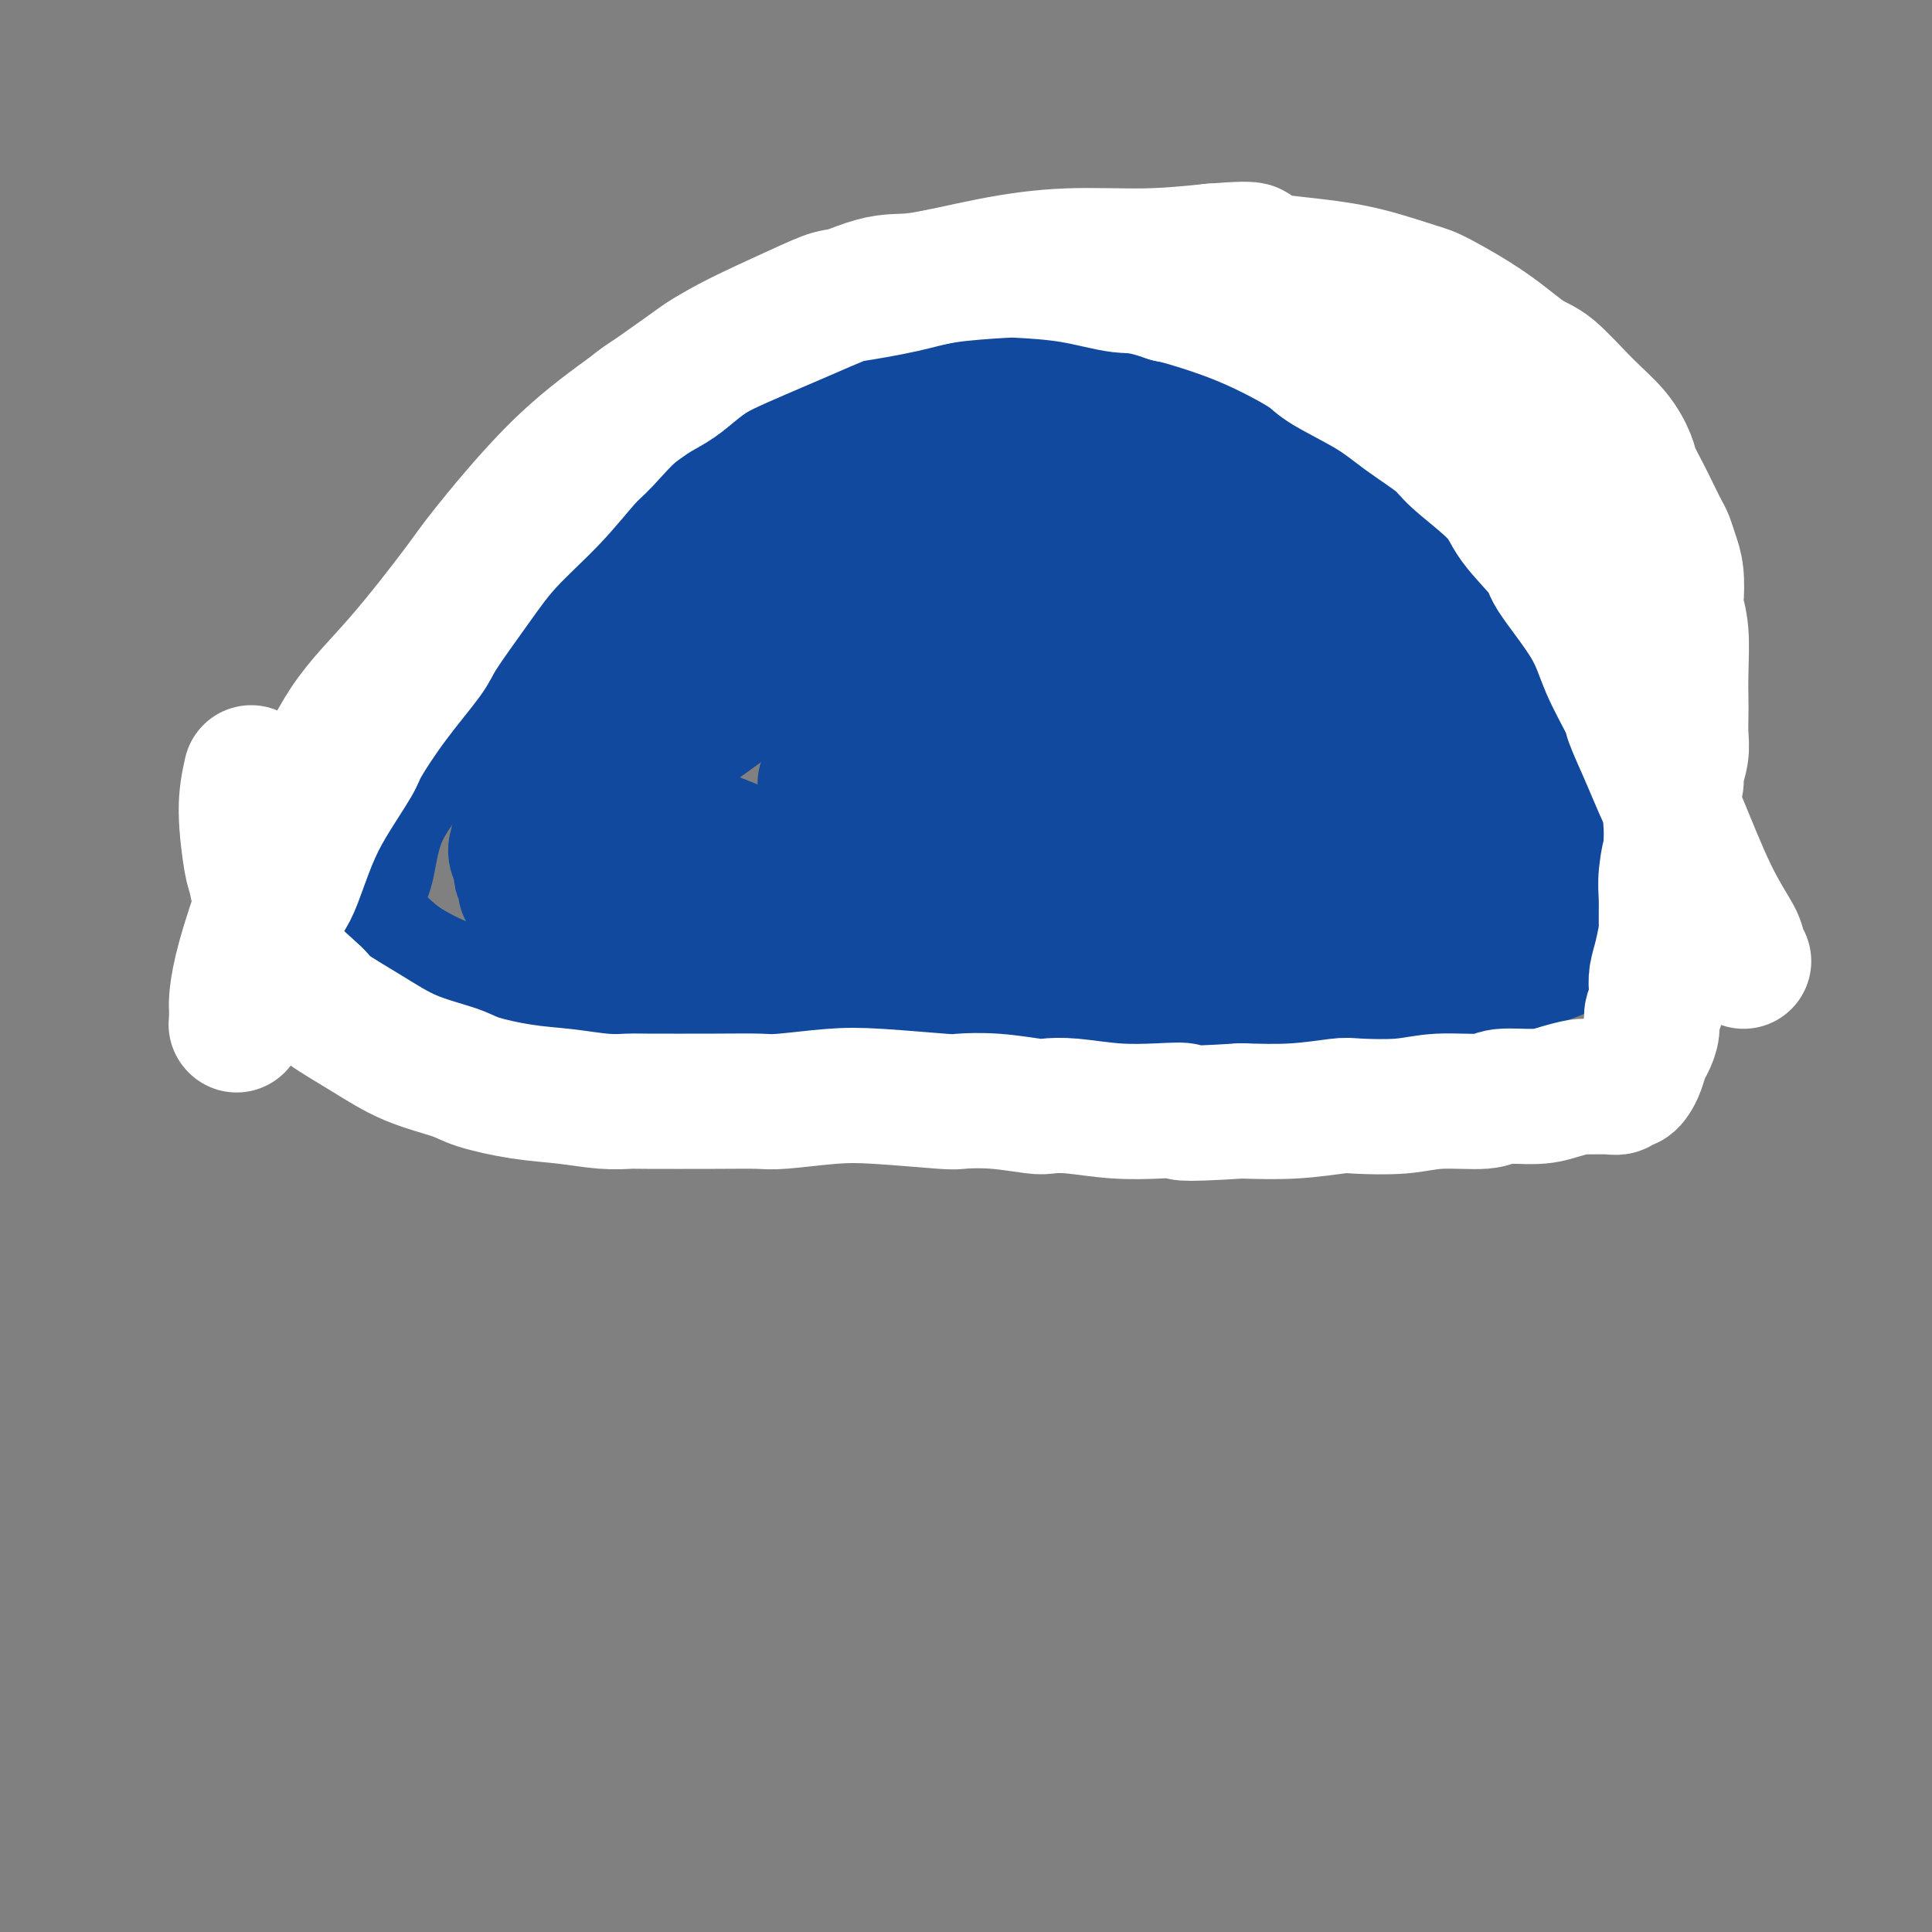
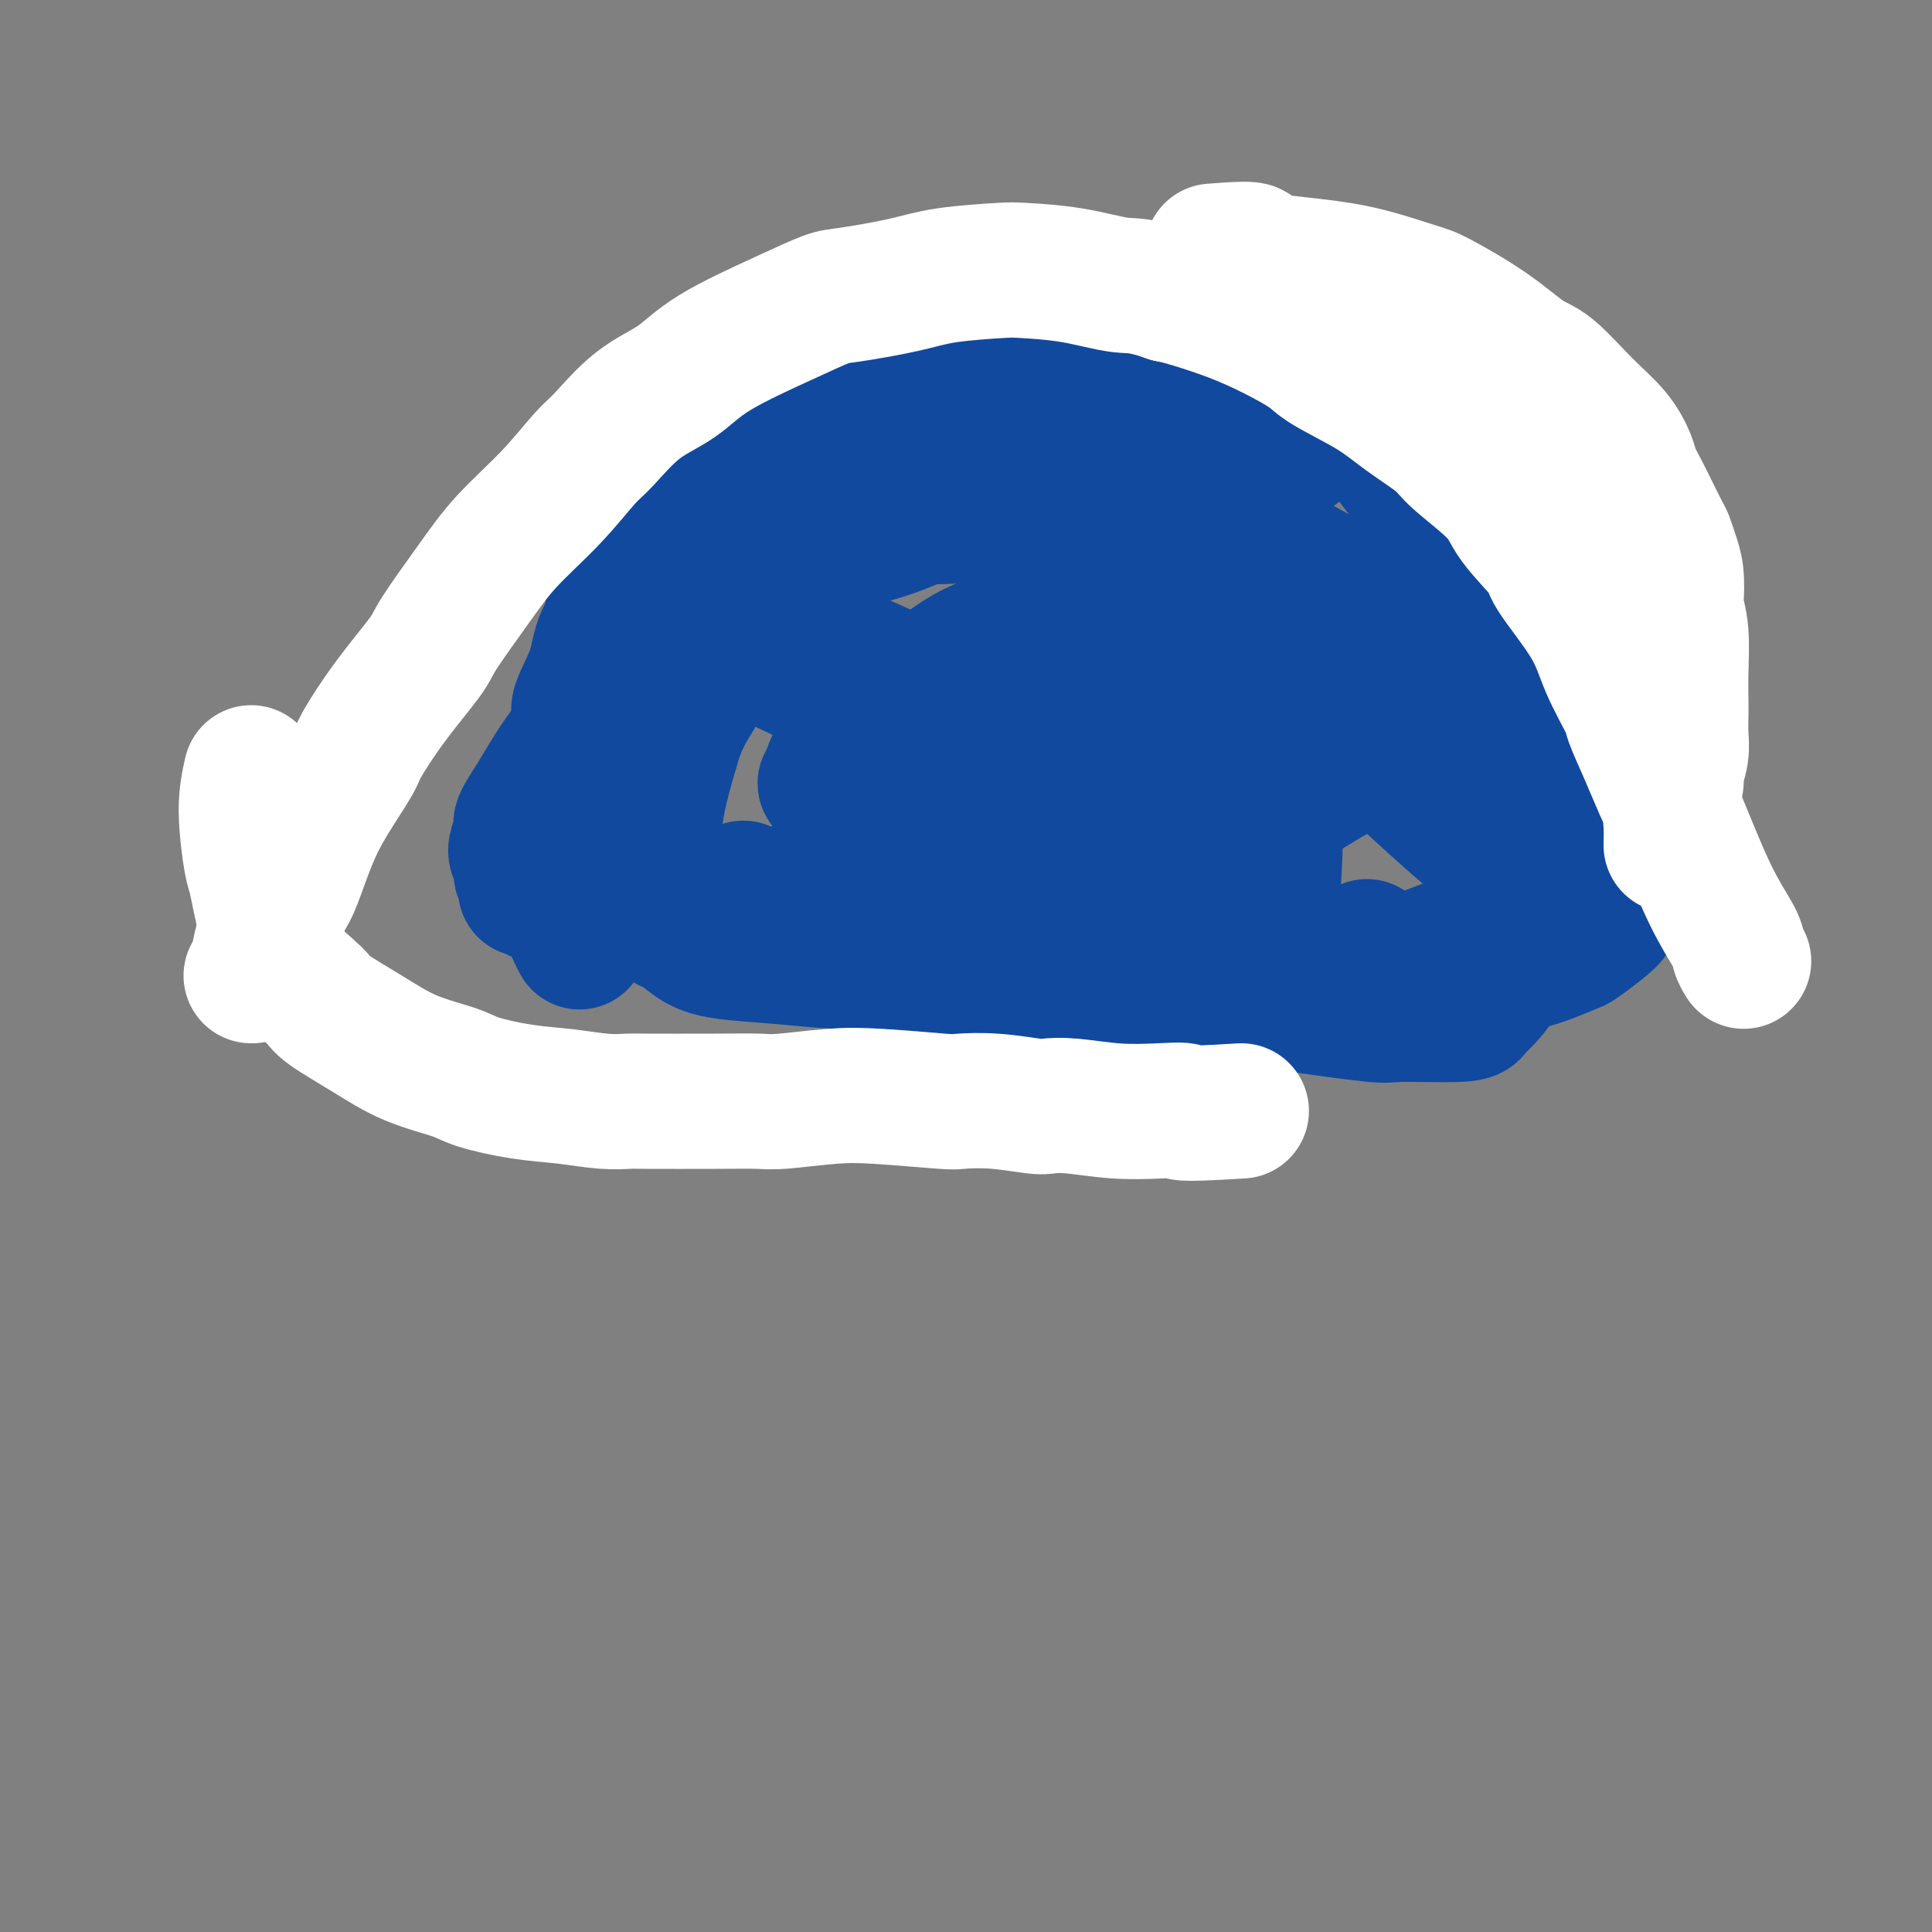
<svg xmlns="http://www.w3.org/2000/svg" viewBox="0 0 400 400" version="1.1">
  <rect x="0" y="0" width="400" height="400" fill="#808080" stroke="none" />
  <g fill="none" stroke="#F37F89" stroke-width="28" stroke-linecap="round" stroke-linejoin="round">
    <path d="M117,179c0.000,0.000 0.100,0.100 0.1,0.1" />
  </g>
  <g fill="none" stroke="#11499F" stroke-width="28" stroke-linecap="round" stroke-linejoin="round">
    <path d="M120,195c-0.342,-0.629 -0.684,-1.258 -1,-2c-0.316,-0.742 -0.608,-1.597 -1,-3c-0.392,-1.403 -0.886,-3.353 -1,-5c-0.114,-1.647 0.153,-2.989 0,-5c-0.153,-2.011 -0.726,-4.689 -1,-6c-0.274,-1.311 -0.248,-1.253 0,-3c0.248,-1.747 0.718,-5.298 1,-8c0.282,-2.702 0.377,-4.555 1,-7c0.623,-2.445 1.774,-5.481 2,-7c0.226,-1.519 -0.475,-1.520 0,-3c0.475,-1.480 2.125,-4.439 3,-7c0.875,-2.561 0.974,-4.725 2,-7c1.026,-2.275 2.978,-4.661 4,-6c1.022,-1.339 1.115,-1.630 2,-3c0.885,-1.370 2.563,-3.819 4,-6c1.437,-2.181 2.633,-4.095 4,-6c1.367,-1.905 2.905,-3.803 4,-5c1.095,-1.197 1.745,-1.695 3,-3c1.255,-1.305 3.113,-3.419 5,-5c1.887,-1.581 3.801,-2.629 6,-4c2.199,-1.371 4.683,-3.066 6,-4c1.317,-0.934 1.466,-1.106 3,-2c1.534,-0.894 4.451,-2.510 7,-4c2.549,-1.490 4.728,-2.854 7,-4c2.272,-1.146 4.636,-2.073 7,-3" />
-     <path d="M187,77c6.166,-3.367 3.580,-1.284 4,-1c0.420,0.284 3.845,-1.230 7,-2c3.155,-0.770 6.041,-0.794 9,-1c2.959,-0.206 5.991,-0.592 8,-1c2.009,-0.408 2.995,-0.838 6,-1c3.005,-0.162 8.028,-0.055 11,0c2.972,0.055 3.892,0.058 6,0c2.108,-0.058 5.405,-0.177 7,0c1.595,0.177 1.489,0.649 3,1c1.511,0.351 4.640,0.582 7,1c2.360,0.418 3.950,1.024 6,2c2.050,0.976 4.559,2.321 6,3c1.441,0.679 1.814,0.691 3,1c1.186,0.309 3.185,0.915 5,2c1.815,1.085 3.448,2.648 5,4c1.552,1.352 3.025,2.491 4,3c0.975,0.509 1.452,0.386 2,1c0.548,0.614 1.169,1.963 2,3c0.831,1.037 1.874,1.761 3,3c1.126,1.239 2.337,2.993 3,4c0.663,1.007 0.779,1.267 2,3c1.221,1.733 3.548,4.940 5,7c1.452,2.060 2.028,2.974 3,5c0.972,2.026 2.340,5.166 3,7c0.660,1.834 0.611,2.363 1,4c0.389,1.637 1.214,4.382 2,7c0.786,2.618 1.531,5.110 2,8c0.469,2.890 0.662,6.177 1,8c0.338,1.823 0.822,2.183 1,4c0.178,1.817 0.051,5.091 0,8c-0.051,2.909 -0.025,5.455 0,8" />
    <path d="M314,168c0.295,5.990 0.033,6.967 0,8c-0.033,1.033 0.165,2.124 0,4c-0.165,1.876 -0.691,4.536 -1,7c-0.309,2.464 -0.401,4.730 -1,7c-0.599,2.270 -1.705,4.544 -2,6c-0.295,1.456 0.223,2.093 0,3c-0.223,0.907 -1.185,2.085 -2,3c-0.815,0.915 -1.484,1.568 -2,2c-0.516,0.432 -0.881,0.645 -1,1c-0.119,0.355 0.007,0.852 -3,1c-3.007,0.148 -9.146,-0.055 -12,0c-2.854,0.055 -2.424,0.367 -6,0c-3.576,-0.367 -11.157,-1.412 -15,-2c-3.843,-0.588 -3.946,-0.720 -7,-1c-3.054,-0.280 -9.057,-0.708 -14,-1c-4.943,-0.292 -8.824,-0.446 -14,-1c-5.176,-0.554 -11.645,-1.507 -15,-2c-3.355,-0.493 -3.596,-0.528 -7,-1c-3.404,-0.472 -9.970,-1.383 -16,-2c-6.030,-0.617 -11.522,-0.940 -15,-1c-3.478,-0.060 -4.942,0.145 -8,0c-3.058,-0.145 -7.711,-0.638 -12,-1c-4.289,-0.362 -8.213,-0.593 -11,-1c-2.787,-0.407 -4.435,-0.988 -6,-2c-1.565,-1.012 -3.047,-2.453 -4,-3c-0.953,-0.547 -1.378,-0.199 -2,-1c-0.622,-0.801 -1.440,-2.751 -2,-5c-0.560,-2.249 -0.861,-4.799 -1,-6c-0.139,-1.201 -0.114,-1.054 0,-3c0.114,-1.946 0.318,-5.985 1,-10c0.682,-4.015 1.841,-8.008 3,-12" />
    <path d="M139,155c1.690,-6.175 3.913,-9.112 5,-11c1.087,-1.888 1.036,-2.725 2,-5c0.964,-2.275 2.943,-5.987 5,-9c2.057,-3.013 4.194,-5.328 7,-8c2.806,-2.672 6.283,-5.699 8,-7c1.717,-1.301 1.674,-0.874 4,-2c2.326,-1.126 7.019,-3.806 11,-5c3.981,-1.194 7.249,-0.903 12,-1c4.751,-0.097 10.985,-0.580 14,-1c3.015,-0.420 2.810,-0.775 6,-1c3.190,-0.225 9.773,-0.320 15,0c5.227,0.320 9.098,1.055 14,2c4.902,0.945 10.836,2.100 14,3c3.164,0.900 3.557,1.546 6,3c2.443,1.454 6.936,3.715 11,6c4.064,2.285 7.699,4.595 11,8c3.301,3.405 6.268,7.906 8,10c1.732,2.094 2.230,1.781 4,4c1.770,2.219 4.812,6.970 7,11c2.188,4.030 3.524,7.339 5,11c1.476,3.661 3.094,7.674 4,10c0.906,2.326 1.101,2.964 1,5c-0.101,2.036 -0.500,5.470 -1,8c-0.500,2.530 -1.103,4.155 -4,6c-2.897,1.845 -8.088,3.910 -11,5c-2.912,1.090 -3.543,1.206 -8,2c-4.457,0.794 -12.738,2.265 -20,3c-7.262,0.735 -13.503,0.733 -21,0c-7.497,-0.733 -16.249,-2.197 -21,-3c-4.751,-0.803 -5.500,-0.944 -10,-2c-4.500,-1.056 -12.750,-3.028 -21,-5" />
-     <path d="M196,192c-11.022,-2.513 -12.577,-3.796 -18,-6c-5.423,-2.204 -14.714,-5.330 -19,-7c-4.286,-1.670 -3.567,-1.884 -6,-3c-2.433,-1.116 -8.016,-3.133 -12,-5c-3.984,-1.867 -6.367,-3.583 -8,-5c-1.633,-1.417 -2.517,-2.536 -3,-3c-0.483,-0.464 -0.566,-0.274 0,-1c0.566,-0.726 1.782,-2.369 5,-5c3.218,-2.631 8.437,-6.249 15,-11c6.563,-4.751 14.471,-10.633 19,-14c4.529,-3.367 5.679,-4.218 10,-7c4.321,-2.782 11.814,-7.495 19,-12c7.186,-4.505 14.065,-8.801 17,-11c2.935,-2.199 1.927,-2.299 4,-4c2.073,-1.701 7.226,-5.001 11,-8c3.774,-2.999 6.170,-5.696 8,-8c1.830,-2.304 3.096,-4.213 5,-6c1.904,-1.787 4.447,-3.450 6,-4c1.553,-0.550 2.115,0.014 3,0c0.885,-0.014 2.094,-0.605 4,0c1.906,0.605 4.508,2.407 7,6c2.492,3.593 4.875,8.975 6,12c1.125,3.025 0.994,3.691 2,8c1.006,4.309 3.149,12.261 5,19c1.851,6.739 3.409,12.264 5,19c1.591,6.736 3.216,14.683 4,19c0.784,4.317 0.725,5.002 1,8c0.275,2.998 0.882,8.307 1,13c0.118,4.693 -0.252,8.769 -1,12c-0.748,3.231 -1.874,5.615 -3,8" />
    <path d="M283,196c-1.039,3.380 -1.636,1.831 -3,2c-1.364,0.169 -3.495,2.056 -6,2c-2.505,-0.056 -5.384,-2.056 -7,-3c-1.616,-0.944 -1.968,-0.833 -5,-3c-3.032,-2.167 -8.744,-6.612 -14,-11c-5.256,-4.388 -10.055,-8.719 -17,-14c-6.945,-5.281 -16.035,-11.513 -21,-15c-4.965,-3.487 -5.805,-4.231 -11,-7c-5.195,-2.769 -14.745,-7.565 -23,-11c-8.255,-3.435 -15.213,-5.509 -21,-7c-5.787,-1.491 -10.402,-2.401 -15,-3c-4.598,-0.599 -9.181,-0.889 -11,-1c-1.819,-0.111 -0.876,-0.043 -1,0c-0.124,0.043 -1.317,0.061 -1,0c0.317,-0.061 2.142,-0.200 3,0c0.858,0.200 0.749,0.738 4,2c3.251,1.262 9.861,3.248 17,6c7.139,2.752 14.806,6.271 24,11c9.194,4.729 19.917,10.667 26,14c6.083,3.333 7.528,4.061 13,7c5.472,2.939 14.972,8.090 22,12c7.028,3.910 11.585,6.578 15,10c3.415,3.422 5.690,7.599 7,9c1.310,1.401 1.656,0.028 2,0c0.344,-0.028 0.685,1.290 1,2c0.315,0.710 0.605,0.812 1,0c0.395,-0.812 0.896,-2.538 1,-3c0.104,-0.462 -0.189,0.340 0,-3c0.189,-3.340 0.858,-10.822 1,-17c0.142,-6.178 -0.245,-11.051 -1,-16c-0.755,-4.949 -1.877,-9.975 -3,-15" />
    <path d="M260,144c-0.917,-5.546 -1.210,-3.913 -3,-6c-1.790,-2.087 -5.077,-7.896 -9,-11c-3.923,-3.104 -8.480,-3.503 -16,-2c-7.520,1.503 -18.001,4.909 -24,7c-5.999,2.091 -7.515,2.868 -12,6c-4.485,3.132 -11.941,8.619 -17,13c-5.059,4.381 -7.723,7.656 -7,11c0.723,3.344 4.833,6.757 9,8c4.167,1.243 8.391,0.317 12,0c3.609,-0.317 6.602,-0.026 15,-1c8.398,-0.974 22.200,-3.213 35,-6c12.800,-2.787 24.598,-6.121 31,-8c6.402,-1.879 7.408,-2.301 10,-3c2.592,-0.699 6.771,-1.674 9,-2c2.229,-0.326 2.508,-0.001 -1,2c-3.508,2.001 -10.804,5.679 -15,8c-4.196,2.321 -5.293,3.285 -12,7c-6.707,3.715 -19.026,10.181 -28,15c-8.974,4.819 -14.605,7.991 -19,10c-4.395,2.009 -7.555,2.857 -9,3c-1.445,0.143 -1.177,-0.417 -1,-1c0.177,-0.583 0.261,-1.190 2,-3c1.739,-1.810 5.133,-4.825 13,-11c7.867,-6.175 20.207,-15.511 27,-21c6.793,-5.489 8.040,-7.131 14,-12c5.960,-4.869 16.632,-12.966 23,-18c6.368,-5.034 8.433,-7.003 8,-8c-0.433,-0.997 -3.363,-1.020 -5,-1c-1.637,0.020 -1.979,0.082 -10,3c-8.021,2.918 -23.720,8.691 -39,16c-15.280,7.309 -30.140,16.155 -45,25" />
    <path d="M196,164c-14.015,8.492 -26.552,17.221 -33,22c-6.448,4.779 -6.807,5.608 -9,7c-2.193,1.392 -6.219,3.348 -6,3c0.219,-0.348 4.683,-3.000 8,-5c3.317,-2.000 5.488,-3.348 14,-9c8.512,-5.652 23.366,-15.610 36,-25c12.634,-9.390 23.047,-18.214 32,-25c8.953,-6.786 16.444,-11.533 20,-14c3.556,-2.467 3.177,-2.652 3,-3c-0.177,-0.348 -0.151,-0.857 -3,0c-2.849,0.857 -8.571,3.080 -18,8c-9.429,4.920 -22.564,12.539 -30,17c-7.436,4.461 -9.174,5.766 -14,9c-4.826,3.234 -12.742,8.398 -18,11c-5.258,2.602 -7.858,2.641 -7,2c0.858,-0.641 5.176,-1.964 7,-3c1.824,-1.036 1.156,-1.785 7,-6c5.844,-4.215 18.200,-11.895 30,-20c11.800,-8.105 23.044,-16.635 34,-25c10.956,-8.365 21.625,-16.564 27,-21c5.375,-4.436 5.457,-5.108 7,-7c1.543,-1.892 4.546,-5.002 2,-6c-2.546,-0.998 -10.641,0.118 -16,1c-5.359,0.882 -7.983,1.529 -17,5c-9.017,3.471 -24.426,9.764 -36,15c-11.574,5.236 -19.312,9.415 -25,12c-5.688,2.585 -9.325,3.577 -11,4c-1.675,0.423 -1.387,0.278 -1,0c0.387,-0.278 0.873,-0.690 3,-2c2.127,-1.310 5.893,-3.517 12,-7c6.107,-3.483 14.553,-8.241 23,-13" />
    <path d="M217,89c9.501,-5.514 14.753,-8.298 18,-10c3.247,-1.702 4.489,-2.322 6,-3c1.511,-0.678 3.291,-1.413 4,-2c0.709,-0.587 0.347,-1.025 -1,0c-1.347,1.025 -3.679,3.513 -5,5c-1.321,1.487 -1.631,1.971 -4,4c-2.369,2.029 -6.798,5.602 -9,8c-2.202,2.398 -2.179,3.621 -2,6c0.179,2.379 0.513,5.914 3,10c2.487,4.086 7.126,8.721 10,11c2.874,2.279 3.984,2.200 8,5c4.016,2.800 10.937,8.477 18,14c7.063,5.523 14.268,10.892 18,14c3.732,3.108 3.991,3.956 7,7c3.009,3.044 8.768,8.283 13,12c4.232,3.717 6.939,5.911 9,8c2.061,2.089 3.478,4.072 4,5c0.522,0.928 0.151,0.800 0,1c-0.151,0.200 -0.082,0.728 0,1c0.082,0.272 0.177,0.289 0,0c-0.177,-0.289 -0.625,-0.885 -1,-1c-0.375,-0.115 -0.675,0.251 -1,0c-0.325,-0.251 -0.675,-1.120 -1,-2c-0.325,-0.880 -0.627,-1.773 -1,-3c-0.373,-1.227 -0.819,-2.790 -1,-4c-0.181,-1.210 -0.097,-2.068 0,-3c0.097,-0.932 0.208,-1.938 0,-4c-0.208,-2.062 -0.736,-5.182 -1,-8c-0.264,-2.818 -0.263,-5.336 0,-7c0.263,-1.664 0.790,-2.476 1,-4c0.210,-1.524 0.105,-3.762 0,-6" />
    <path d="M309,143c-0.187,-6.355 -0.656,-6.242 -1,-8c-0.344,-1.758 -0.564,-5.386 -1,-7c-0.436,-1.614 -1.088,-1.213 -2,-3c-0.912,-1.787 -2.084,-5.763 -4,-10c-1.916,-4.237 -4.576,-8.736 -6,-11c-1.424,-2.264 -1.612,-2.295 -3,-4c-1.388,-1.705 -3.975,-5.085 -6,-8c-2.025,-2.915 -3.489,-5.364 -6,-8c-2.511,-2.636 -6.069,-5.460 -8,-7c-1.931,-1.540 -2.234,-1.798 -4,-3c-1.766,-1.202 -4.993,-3.348 -8,-5c-3.007,-1.652 -5.792,-2.811 -9,-4c-3.208,-1.189 -6.838,-2.410 -9,-3c-2.162,-0.590 -2.855,-0.551 -5,-1c-2.145,-0.449 -5.742,-1.386 -9,-2c-3.258,-0.614 -6.178,-0.906 -10,-1c-3.822,-0.094 -8.548,0.008 -11,0c-2.452,-0.008 -2.631,-0.126 -5,0c-2.369,0.126 -6.927,0.497 -11,1c-4.073,0.503 -7.659,1.138 -11,2c-3.341,0.862 -6.436,1.950 -10,3c-3.564,1.050 -7.596,2.060 -10,3c-2.404,0.940 -3.178,1.809 -5,3c-1.822,1.191 -4.691,2.703 -7,4c-2.309,1.297 -4.058,2.380 -5,3c-0.942,0.620 -1.076,0.778 -2,2c-0.924,1.222 -2.637,3.507 -4,5c-1.363,1.493 -2.376,2.194 -4,4c-1.624,1.806 -3.860,4.717 -5,6c-1.140,1.283 -1.183,0.938 -2,2c-0.817,1.062 -2.409,3.531 -4,6" />
-     <path d="M122,102c-4.093,4.847 -3.826,4.464 -5,6c-1.174,1.536 -3.789,4.989 -5,7c-1.211,2.011 -1.018,2.579 -2,4c-0.982,1.421 -3.137,3.695 -5,6c-1.863,2.305 -3.432,4.641 -5,7c-1.568,2.359 -3.134,4.740 -4,6c-0.866,1.260 -1.032,1.399 -2,3c-0.968,1.601 -2.738,4.663 -4,7c-1.262,2.337 -2.015,3.947 -3,6c-0.985,2.053 -2.200,4.549 -3,6c-0.800,1.451 -1.184,1.858 -2,3c-0.816,1.142 -2.065,3.019 -3,5c-0.935,1.981 -1.558,4.066 -2,6c-0.442,1.934 -0.704,3.715 -1,5c-0.296,1.285 -0.628,2.073 -1,3c-0.372,0.927 -0.785,1.994 -1,3c-0.215,1.006 -0.231,1.951 0,3c0.231,1.049 0.711,2.200 1,3c0.289,0.800 0.388,1.248 1,2c0.612,0.752 1.737,1.809 3,3c1.263,1.191 2.664,2.515 5,4c2.336,1.485 5.608,3.130 8,4c2.392,0.870 3.903,0.966 8,2c4.097,1.034 10.779,3.007 16,4c5.221,0.993 8.982,1.006 14,1c5.018,-0.006 11.295,-0.030 15,0c3.705,0.030 4.838,0.113 9,0c4.162,-0.113 11.353,-0.422 18,-1c6.647,-0.578 12.751,-1.425 19,-2c6.249,-0.575 12.643,-0.879 17,-1c4.357,-0.121 6.679,-0.061 9,0" />
-     <path d="M217,207c18.652,-0.751 14.781,-1.128 16,-1c1.219,0.128 7.528,0.761 13,1c5.472,0.239 10.107,0.085 13,0c2.893,-0.085 4.043,-0.102 7,0c2.957,0.102 7.721,0.323 12,0c4.279,-0.323 8.075,-1.188 12,-2c3.925,-0.812 7.980,-1.570 10,-2c2.020,-0.430 2.006,-0.533 4,-1c1.994,-0.467 5.997,-1.297 9,-2c3.003,-0.703 5.008,-1.279 7,-2c1.992,-0.721 3.973,-1.587 5,-2c1.027,-0.413 1.101,-0.374 2,-1c0.899,-0.626 2.623,-1.916 4,-3c1.377,-1.084 2.408,-1.963 3,-3c0.592,-1.037 0.744,-2.233 1,-3c0.256,-0.767 0.616,-1.107 1,-2c0.384,-0.893 0.790,-2.340 1,-4c0.210,-1.660 0.222,-3.532 0,-6c-0.222,-2.468 -0.678,-5.531 -1,-7c-0.322,-1.469 -0.510,-1.345 -1,-3c-0.490,-1.655 -1.283,-5.088 -2,-8c-0.717,-2.912 -1.359,-5.304 -2,-8c-0.641,-2.696 -1.282,-5.697 -2,-8c-0.718,-2.303 -1.515,-3.909 -3,-7c-1.485,-3.091 -3.660,-7.666 -5,-10c-1.340,-2.334 -1.845,-2.426 -3,-5c-1.155,-2.574 -2.962,-7.629 -4,-10c-1.038,-2.371 -1.309,-2.058 -2,-3c-0.691,-0.942 -1.801,-3.138 -3,-5c-1.199,-1.862 -2.485,-3.389 -4,-5c-1.515,-1.611 -3.257,-3.305 -5,-5" />
+     <path d="M217,207c18.652,-0.751 14.781,-1.128 16,-1c1.219,0.128 7.528,0.761 13,1c5.472,0.239 10.107,0.085 13,0c2.893,-0.085 4.043,-0.102 7,0c2.957,0.102 7.721,0.323 12,0c4.279,-0.323 8.075,-1.188 12,-2c3.925,-0.812 7.980,-1.570 10,-2c2.020,-0.430 2.006,-0.533 4,-1c1.994,-0.467 5.997,-1.297 9,-2c3.003,-0.703 5.008,-1.279 7,-2c1.992,-0.721 3.973,-1.587 5,-2c1.027,-0.413 1.101,-0.374 2,-1c0.899,-0.626 2.623,-1.916 4,-3c1.377,-1.084 2.408,-1.963 3,-3c0.592,-1.037 0.744,-2.233 1,-3c0.256,-0.767 0.616,-1.107 1,-2c0.384,-0.893 0.790,-2.340 1,-4c0.210,-1.660 0.222,-3.532 0,-6c-0.222,-2.468 -0.678,-5.531 -1,-7c-0.322,-1.469 -0.510,-1.345 -1,-3c-0.490,-1.655 -1.283,-5.088 -2,-8c-0.717,-2.912 -1.359,-5.304 -2,-8c-0.641,-2.696 -1.282,-5.697 -2,-8c-0.718,-2.303 -1.515,-3.909 -3,-7c-1.485,-3.091 -3.660,-7.666 -5,-10c-1.340,-2.334 -1.845,-2.426 -3,-5c-1.155,-2.574 -2.962,-7.629 -4,-10c-1.038,-2.371 -1.309,-2.058 -2,-3c-0.691,-0.942 -1.801,-3.138 -3,-5c-1.515,-1.611 -3.257,-3.305 -5,-5" />
    <path d="M300,90c-2.628,-3.279 -2.199,-2.475 -3,-3c-0.801,-0.525 -2.834,-2.378 -6,-4c-3.166,-1.622 -7.466,-3.015 -10,-4c-2.534,-0.985 -3.300,-1.564 -6,-2c-2.700,-0.436 -7.332,-0.730 -12,-1c-4.668,-0.270 -9.373,-0.515 -15,0c-5.627,0.515 -12.176,1.790 -15,2c-2.824,0.210 -1.922,-0.646 -8,1c-6.078,1.646 -19.134,5.794 -25,8c-5.866,2.206 -4.542,2.471 -8,5c-3.458,2.529 -11.700,7.321 -16,10c-4.300,2.679 -4.660,3.244 -8,6c-3.340,2.756 -9.659,7.704 -15,12c-5.341,4.296 -9.702,7.940 -14,12c-4.298,4.060 -8.533,8.538 -11,11c-2.467,2.462 -3.168,2.910 -5,5c-1.832,2.090 -4.796,5.824 -7,9c-2.204,3.176 -3.649,5.795 -5,8c-1.351,2.205 -2.607,3.995 -3,5c-0.393,1.005 0.077,1.225 0,2c-0.077,0.775 -0.701,2.106 -1,3c-0.299,0.894 -0.273,1.352 0,2c0.273,0.648 0.791,1.488 1,2c0.209,0.512 0.107,0.697 0,1c-0.107,0.303 -0.219,0.725 0,1c0.219,0.275 0.768,0.401 1,1c0.232,0.599 0.148,1.669 0,2c-0.148,0.331 -0.359,-0.076 0,0c0.359,0.076 1.289,0.636 2,1c0.711,0.364 1.203,0.533 2,1c0.797,0.467 1.898,1.234 3,2" />
    <path d="M116,188c1.438,1.950 0.531,0.327 1,0c0.469,-0.327 2.312,0.644 4,1c1.688,0.356 3.220,0.096 5,0c1.780,-0.096 3.807,-0.029 5,0c1.193,0.029 1.551,0.019 3,0c1.449,-0.019 3.987,-0.046 6,0c2.013,0.046 3.500,0.166 5,0c1.500,-0.166 3.015,-0.619 4,-1c0.985,-0.381 1.442,-0.689 2,-1c0.558,-0.311 1.218,-0.623 2,-1c0.782,-0.377 1.688,-0.819 2,-1c0.312,-0.181 0.031,-0.101 0,0c-0.031,0.101 0.188,0.223 0,0c-0.188,-0.223 -0.782,-0.792 -1,-1c-0.218,-0.208 -0.059,-0.056 0,0c0.059,0.056 0.017,0.016 0,0c-0.017,-0.016 -0.008,-0.008 0,0" />
  </g>
  <g fill="none" stroke="#FFFFFF" stroke-width="28" stroke-linecap="round" stroke-linejoin="round">
    <path d="M361,199c-0.416,-0.672 -0.832,-1.344 -1,-2c-0.168,-0.656 -0.089,-1.296 -1,-3c-0.911,-1.704 -2.813,-4.473 -5,-9c-2.187,-4.527 -4.660,-10.814 -6,-14c-1.340,-3.186 -1.547,-3.272 -2,-4c-0.453,-0.728 -1.154,-2.100 -2,-4c-0.846,-1.900 -1.839,-4.330 -3,-7c-1.161,-2.670 -2.491,-5.580 -3,-7c-0.509,-1.420 -0.198,-1.349 -1,-3c-0.802,-1.651 -2.719,-5.025 -4,-8c-1.281,-2.975 -1.927,-5.552 -4,-9c-2.073,-3.448 -5.574,-7.767 -7,-10c-1.426,-2.233 -0.776,-2.381 -2,-4c-1.224,-1.619 -4.321,-4.708 -6,-7c-1.679,-2.292 -1.938,-3.788 -4,-6c-2.062,-2.212 -5.925,-5.142 -8,-7c-2.075,-1.858 -2.362,-2.646 -4,-4c-1.638,-1.354 -4.626,-3.275 -7,-5c-2.374,-1.725 -4.132,-3.255 -7,-5c-2.868,-1.745 -6.844,-3.704 -9,-5c-2.156,-1.296 -2.492,-1.930 -4,-3c-1.508,-1.070 -4.188,-2.575 -7,-4c-2.812,-1.425 -5.757,-2.768 -9,-4c-3.243,-1.232 -6.784,-2.352 -9,-3c-2.216,-0.648 -3.108,-0.824 -4,-1" />
    <path d="M242,61c-6.296,-2.204 -7.536,-1.713 -10,-2c-2.464,-0.287 -6.151,-1.353 -10,-2c-3.849,-0.647 -7.861,-0.874 -10,-1c-2.139,-0.126 -2.407,-0.152 -5,0c-2.593,0.152 -7.511,0.481 -11,1c-3.489,0.519 -5.548,1.228 -9,2c-3.452,0.772 -8.296,1.606 -11,2c-2.704,0.394 -3.266,0.349 -5,1c-1.734,0.651 -4.638,1.999 -9,4c-4.362,2.001 -10.180,4.657 -14,7c-3.820,2.343 -5.641,4.374 -8,6c-2.359,1.626 -5.256,2.848 -8,5c-2.744,2.152 -5.336,5.235 -7,7c-1.664,1.765 -2.400,2.213 -4,4c-1.600,1.787 -4.063,4.914 -7,8c-2.937,3.086 -6.349,6.131 -9,9c-2.651,2.869 -4.543,5.563 -7,9c-2.457,3.437 -5.481,7.615 -7,10c-1.519,2.385 -1.533,2.975 -3,5c-1.467,2.025 -4.388,5.486 -7,9c-2.612,3.514 -4.916,7.080 -6,9c-1.084,1.920 -0.947,2.192 -2,4c-1.053,1.808 -3.297,5.151 -5,8c-1.703,2.849 -2.866,5.205 -4,8c-1.134,2.795 -2.240,6.031 -3,8c-0.760,1.969 -1.173,2.671 -2,4c-0.827,1.329 -2.067,3.284 -3,5c-0.933,1.716 -1.559,3.193 -2,5c-0.441,1.807 -0.697,3.945 -1,5c-0.303,1.055 -0.651,1.028 -1,1" />
-     <path d="M52,202c-4.729,9.328 -2.051,4.148 -1,3c1.051,-1.148 0.474,1.735 0,3c-0.474,1.265 -0.845,0.914 -1,1c-0.155,0.086 -0.094,0.611 0,1c0.094,0.389 0.221,0.642 0,1c-0.221,0.358 -0.791,0.821 -1,1c-0.209,0.179 -0.056,0.073 0,0c0.056,-0.073 0.015,-0.114 0,0c-0.015,0.114 -0.002,0.385 0,0c0.002,-0.385 -0.005,-1.424 0,-2c0.005,-0.576 0.021,-0.690 0,-1c-0.021,-0.310 -0.080,-0.816 0,-2c0.080,-1.184 0.299,-3.047 1,-6c0.701,-2.953 1.885,-6.997 4,-13c2.115,-6.003 5.161,-13.964 7,-18c1.839,-4.036 2.469,-4.145 4,-7c1.531,-2.855 3.961,-8.454 7,-13c3.039,-4.546 6.685,-8.038 11,-13c4.315,-4.962 9.298,-11.395 12,-15c2.702,-3.605 3.123,-4.383 6,-8c2.877,-3.617 8.211,-10.072 13,-15c4.789,-4.928 9.031,-8.330 14,-12c4.969,-3.670 10.663,-7.608 14,-10c3.337,-2.392 4.318,-3.239 8,-5c3.682,-1.761 10.066,-4.437 16,-7c5.934,-2.563 11.418,-5.012 15,-6c3.582,-0.988 5.264,-0.516 9,-1c3.736,-0.484 9.527,-1.923 15,-3c5.473,-1.077 10.627,-1.790 16,-2c5.373,-0.210 10.964,0.083 16,0c5.036,-0.083 9.518,-0.541 14,-1" />
    <path d="M251,52c12.068,-0.957 7.237,0.149 8,1c0.763,0.851 7.121,1.446 12,2c4.879,0.554 8.279,1.066 12,2c3.721,0.934 7.763,2.291 10,3c2.237,0.709 2.669,0.772 5,2c2.331,1.228 6.560,3.622 10,6c3.440,2.378 6.092,4.741 8,6c1.908,1.259 3.074,1.413 5,3c1.926,1.587 4.613,4.605 7,7c2.387,2.395 4.474,4.166 6,6c1.526,1.834 2.493,3.731 3,5c0.507,1.269 0.556,1.911 1,3c0.444,1.089 1.285,2.626 2,4c0.715,1.374 1.306,2.585 2,4c0.694,1.415 1.493,3.034 2,4c0.507,0.966 0.723,1.279 1,2c0.277,0.721 0.614,1.852 1,3c0.386,1.148 0.821,2.315 1,4c0.179,1.685 0.100,3.890 0,5c-0.100,1.110 -0.223,1.125 0,2c0.223,0.875 0.792,2.611 1,5c0.208,2.389 0.057,5.432 0,8c-0.057,2.568 -0.019,4.660 0,6c0.019,1.340 0.020,1.928 0,3c-0.020,1.072 -0.062,2.629 0,4c0.062,1.371 0.227,2.558 0,4c-0.227,1.442 -0.845,3.141 -1,4c-0.155,0.859 0.154,0.880 0,2c-0.154,1.120 -0.772,3.340 -1,5c-0.228,1.660 -0.065,2.760 0,4c0.065,1.240 0.033,2.620 0,4" />
-     <path d="M346,175c-0.094,8.934 0.172,3.269 0,2c-0.172,-1.269 -0.781,1.857 -1,4c-0.219,2.143 -0.048,3.301 0,5c0.048,1.699 -0.026,3.938 0,5c0.026,1.062 0.152,0.946 0,2c-0.152,1.054 -0.581,3.279 -1,5c-0.419,1.721 -0.830,2.939 -1,4c-0.170,1.061 -0.101,1.965 0,3c0.101,1.035 0.234,2.202 0,3c-0.234,0.798 -0.836,1.229 -1,2c-0.164,0.771 0.111,1.884 0,3c-0.111,1.116 -0.607,2.237 -1,3c-0.393,0.763 -0.683,1.170 -1,2c-0.317,0.830 -0.662,2.083 -1,3c-0.338,0.917 -0.669,1.500 -1,2c-0.331,0.500 -0.663,0.919 -1,1c-0.337,0.081 -0.679,-0.175 -1,0c-0.321,0.175 -0.620,0.782 -1,1c-0.380,0.218 -0.843,0.048 -2,0c-1.157,-0.048 -3.010,0.024 -4,0c-0.990,-0.024 -1.116,-0.146 -2,0c-0.884,0.146 -2.524,0.560 -4,1c-1.476,0.440 -2.788,0.906 -5,1c-2.212,0.094 -5.325,-0.185 -7,0c-1.675,0.185 -1.914,0.833 -4,1c-2.086,0.167 -6.020,-0.148 -9,0c-2.980,0.148 -5.006,0.758 -8,1c-2.994,0.242 -6.957,0.116 -9,0c-2.043,-0.116 -2.165,-0.224 -4,0c-1.835,0.224 -5.381,0.778 -9,1c-3.619,0.222 -7.309,0.111 -11,0" />
    <path d="M257,230c-14.903,0.932 -12.161,0.264 -12,0c0.161,-0.264 -2.259,-0.122 -5,0c-2.741,0.122 -5.801,0.225 -9,0c-3.199,-0.225 -6.535,-0.779 -9,-1c-2.465,-0.221 -4.058,-0.111 -5,0c-0.942,0.111 -1.232,0.222 -3,0c-1.768,-0.222 -5.013,-0.779 -8,-1c-2.987,-0.221 -5.717,-0.108 -7,0c-1.283,0.108 -1.120,0.211 -4,0c-2.880,-0.211 -8.803,-0.736 -13,-1c-4.197,-0.264 -6.669,-0.267 -10,0c-3.331,0.267 -7.520,0.803 -10,1c-2.480,0.197 -3.252,0.054 -5,0c-1.748,-0.054 -4.474,-0.018 -9,0c-4.526,0.018 -10.853,0.017 -14,0c-3.147,-0.017 -3.115,-0.049 -4,0c-0.885,0.049 -2.686,0.179 -5,0c-2.314,-0.179 -5.141,-0.668 -8,-1c-2.859,-0.332 -5.752,-0.506 -9,-1c-3.248,-0.494 -6.853,-1.308 -9,-2c-2.147,-0.692 -2.837,-1.260 -5,-2c-2.163,-0.740 -5.800,-1.650 -9,-3c-3.200,-1.350 -5.963,-3.140 -9,-5c-3.037,-1.860 -6.348,-3.791 -8,-5c-1.652,-1.209 -1.647,-1.696 -3,-3c-1.353,-1.304 -4.066,-3.424 -6,-6c-1.934,-2.576 -3.090,-5.607 -4,-9c-0.910,-3.393 -1.574,-7.146 -2,-9c-0.426,-1.854 -0.615,-1.807 -1,-4c-0.385,-2.193 -0.967,-6.627 -1,-10c-0.033,-3.373 0.484,-5.687 1,-8" />
  </g>
</svg>